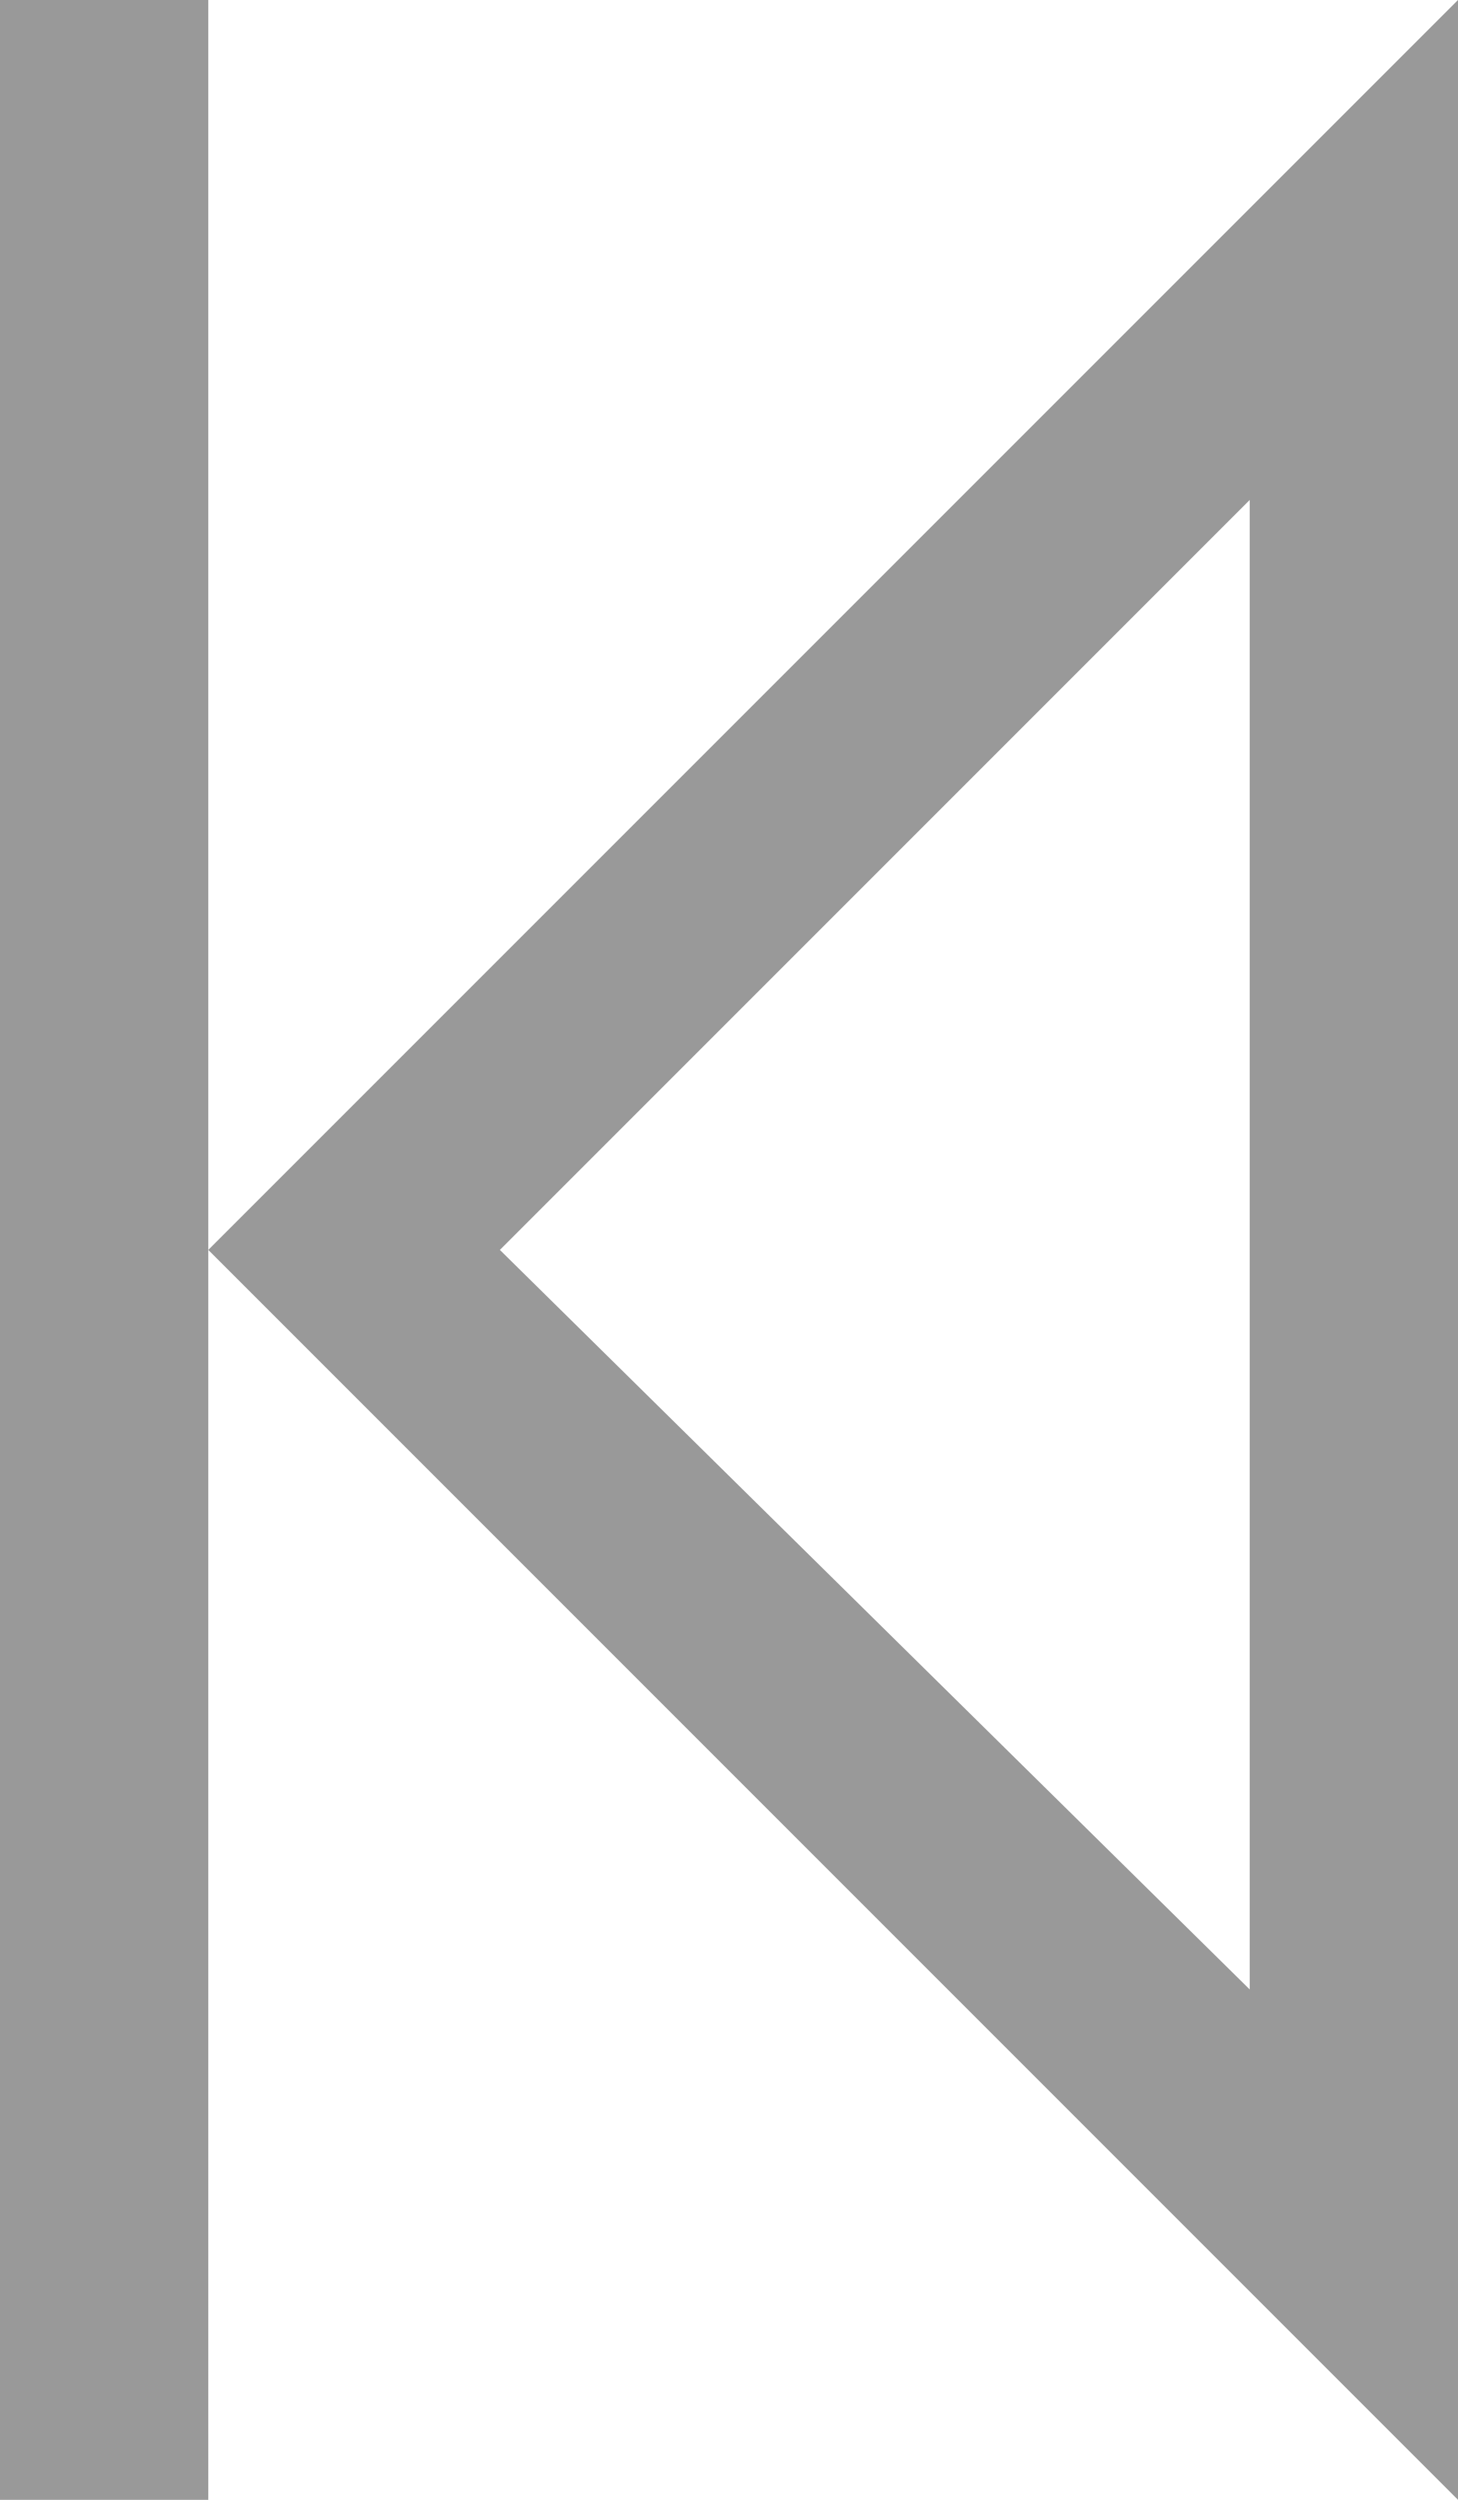
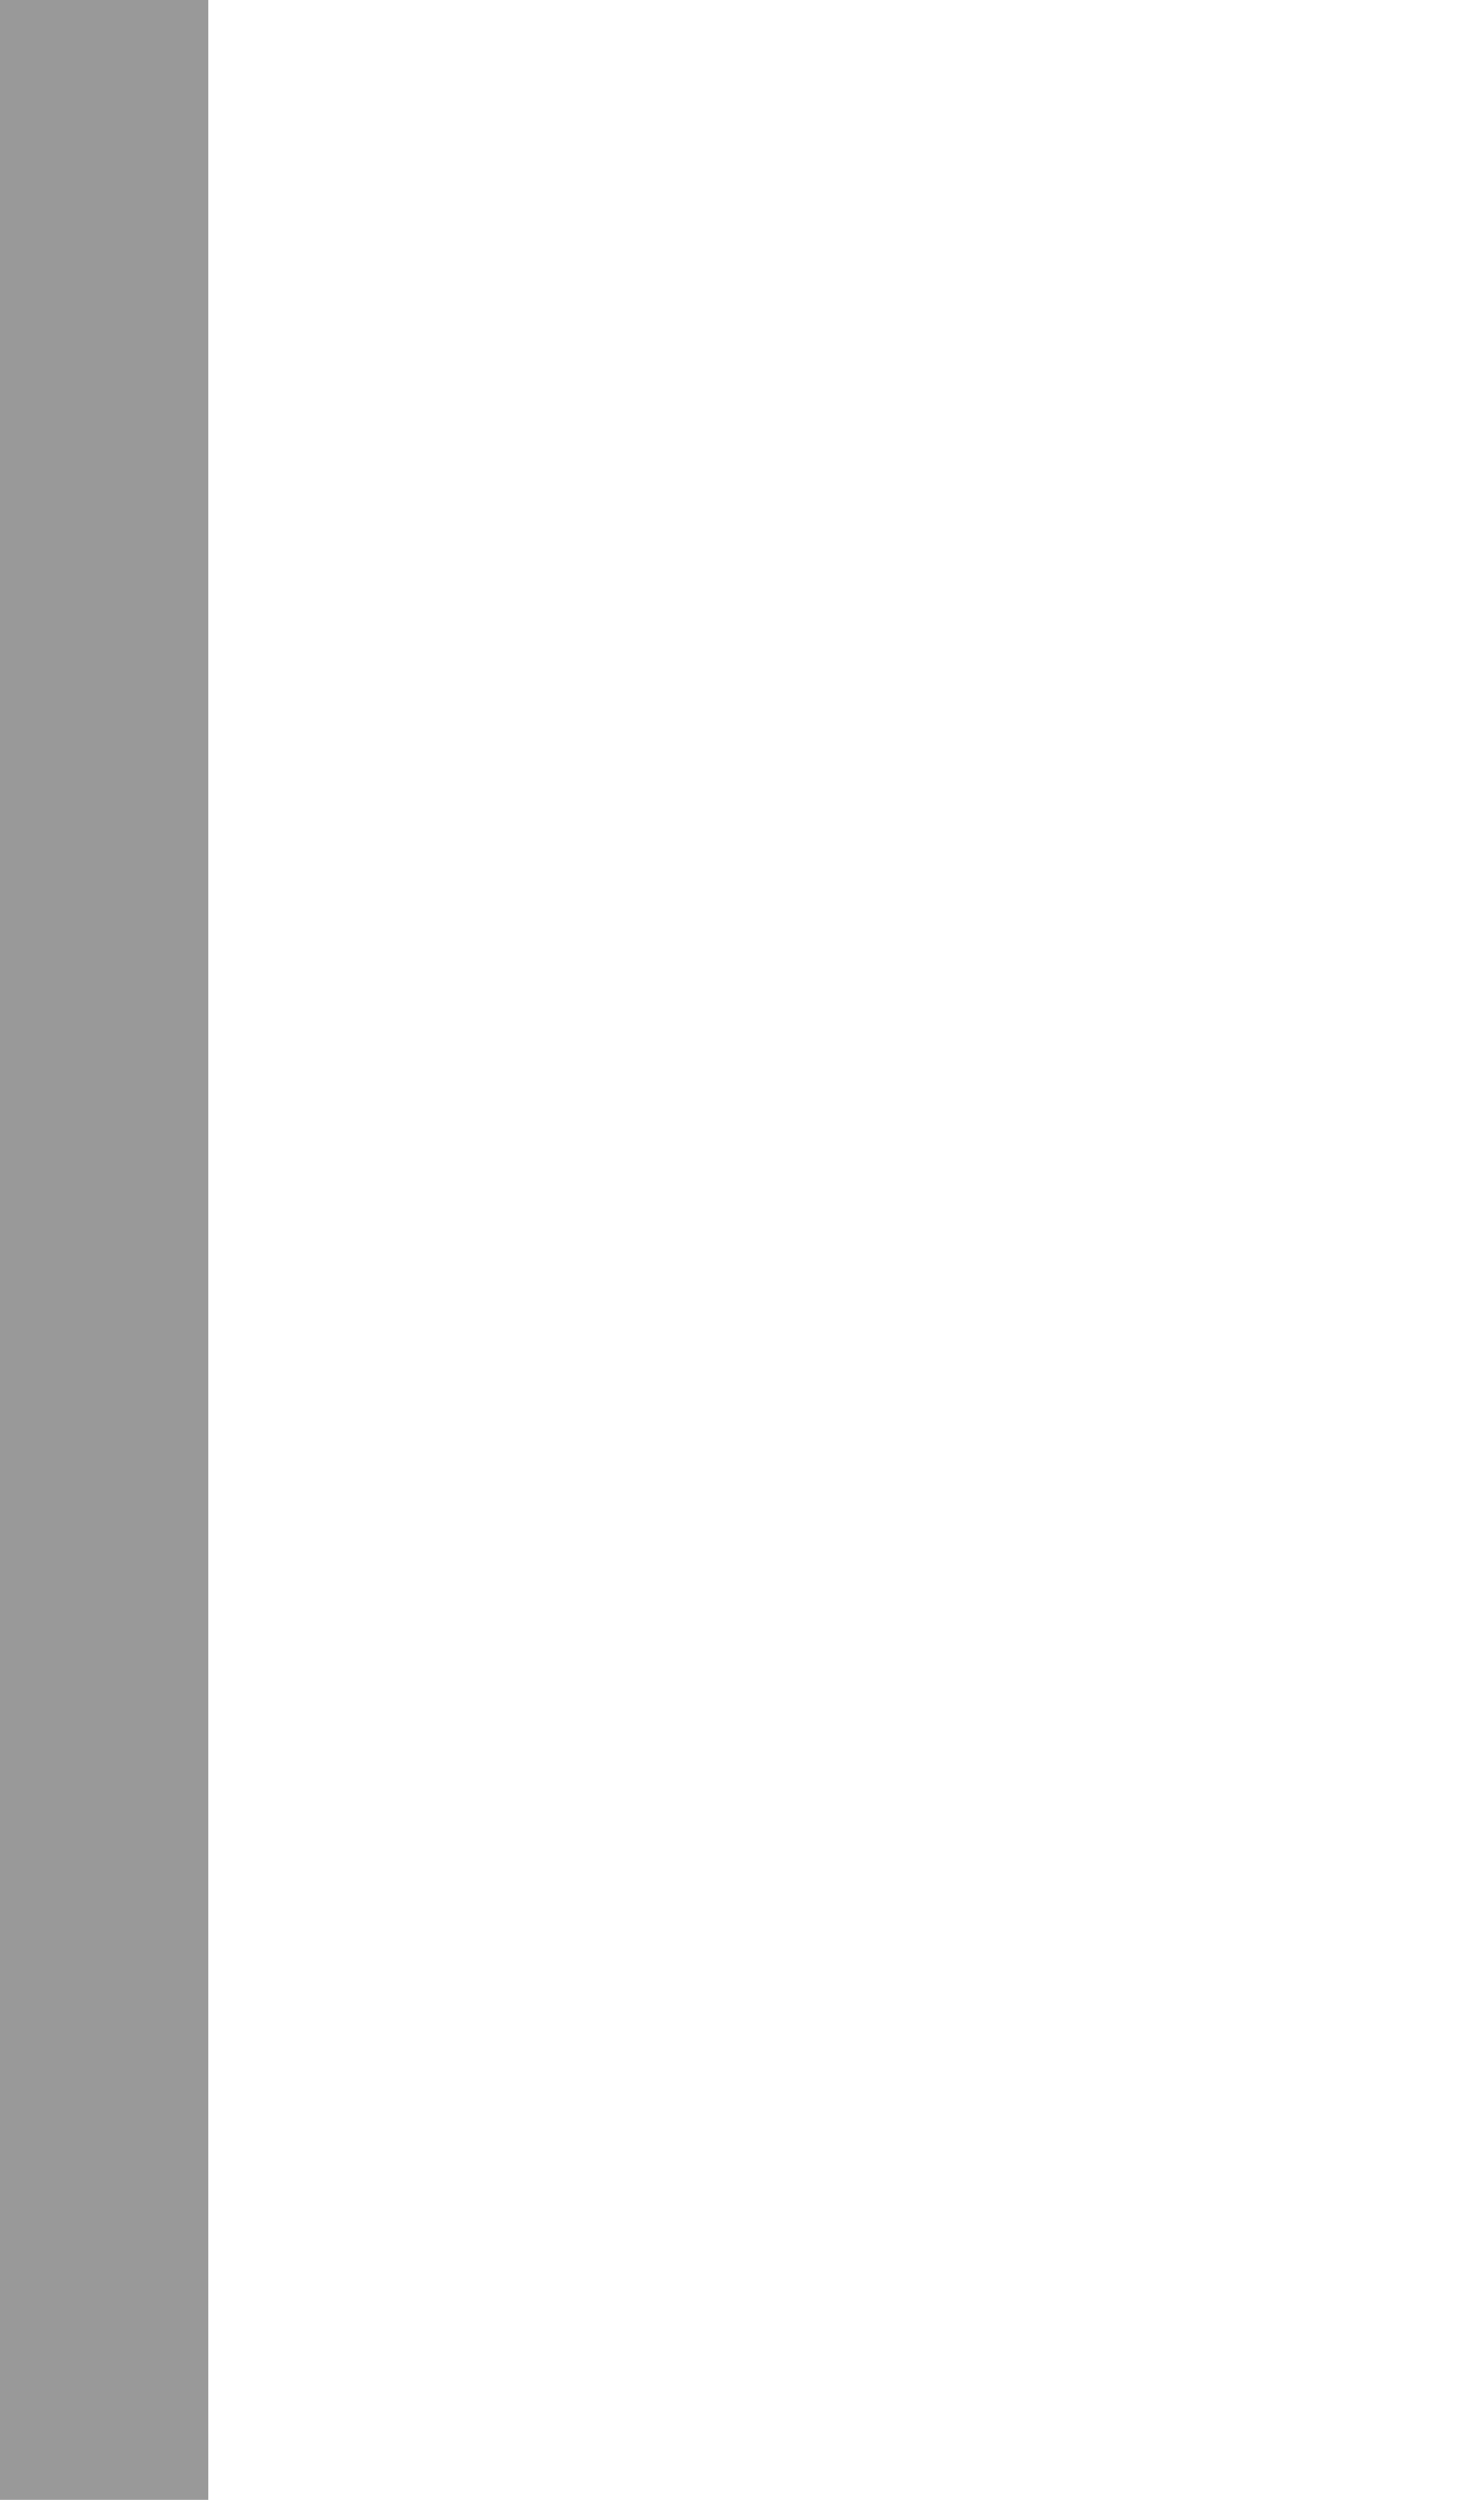
<svg xmlns="http://www.w3.org/2000/svg" version="1.1" id="レイヤー_1" x="0px" y="0px" viewBox="0 0 14 24" style="enable-background:new 0 0 14 24;" xml:space="preserve">
  <style type="text/css">
	.st0{fill:#999999;}
</style>
-   <path class="st0" d="M12,4.8v14.3L4.8,12L12,4.8 M14,0L2,12l12,12V0L14,0z" />
  <rect class="st0" width="2" height="24" />
</svg>